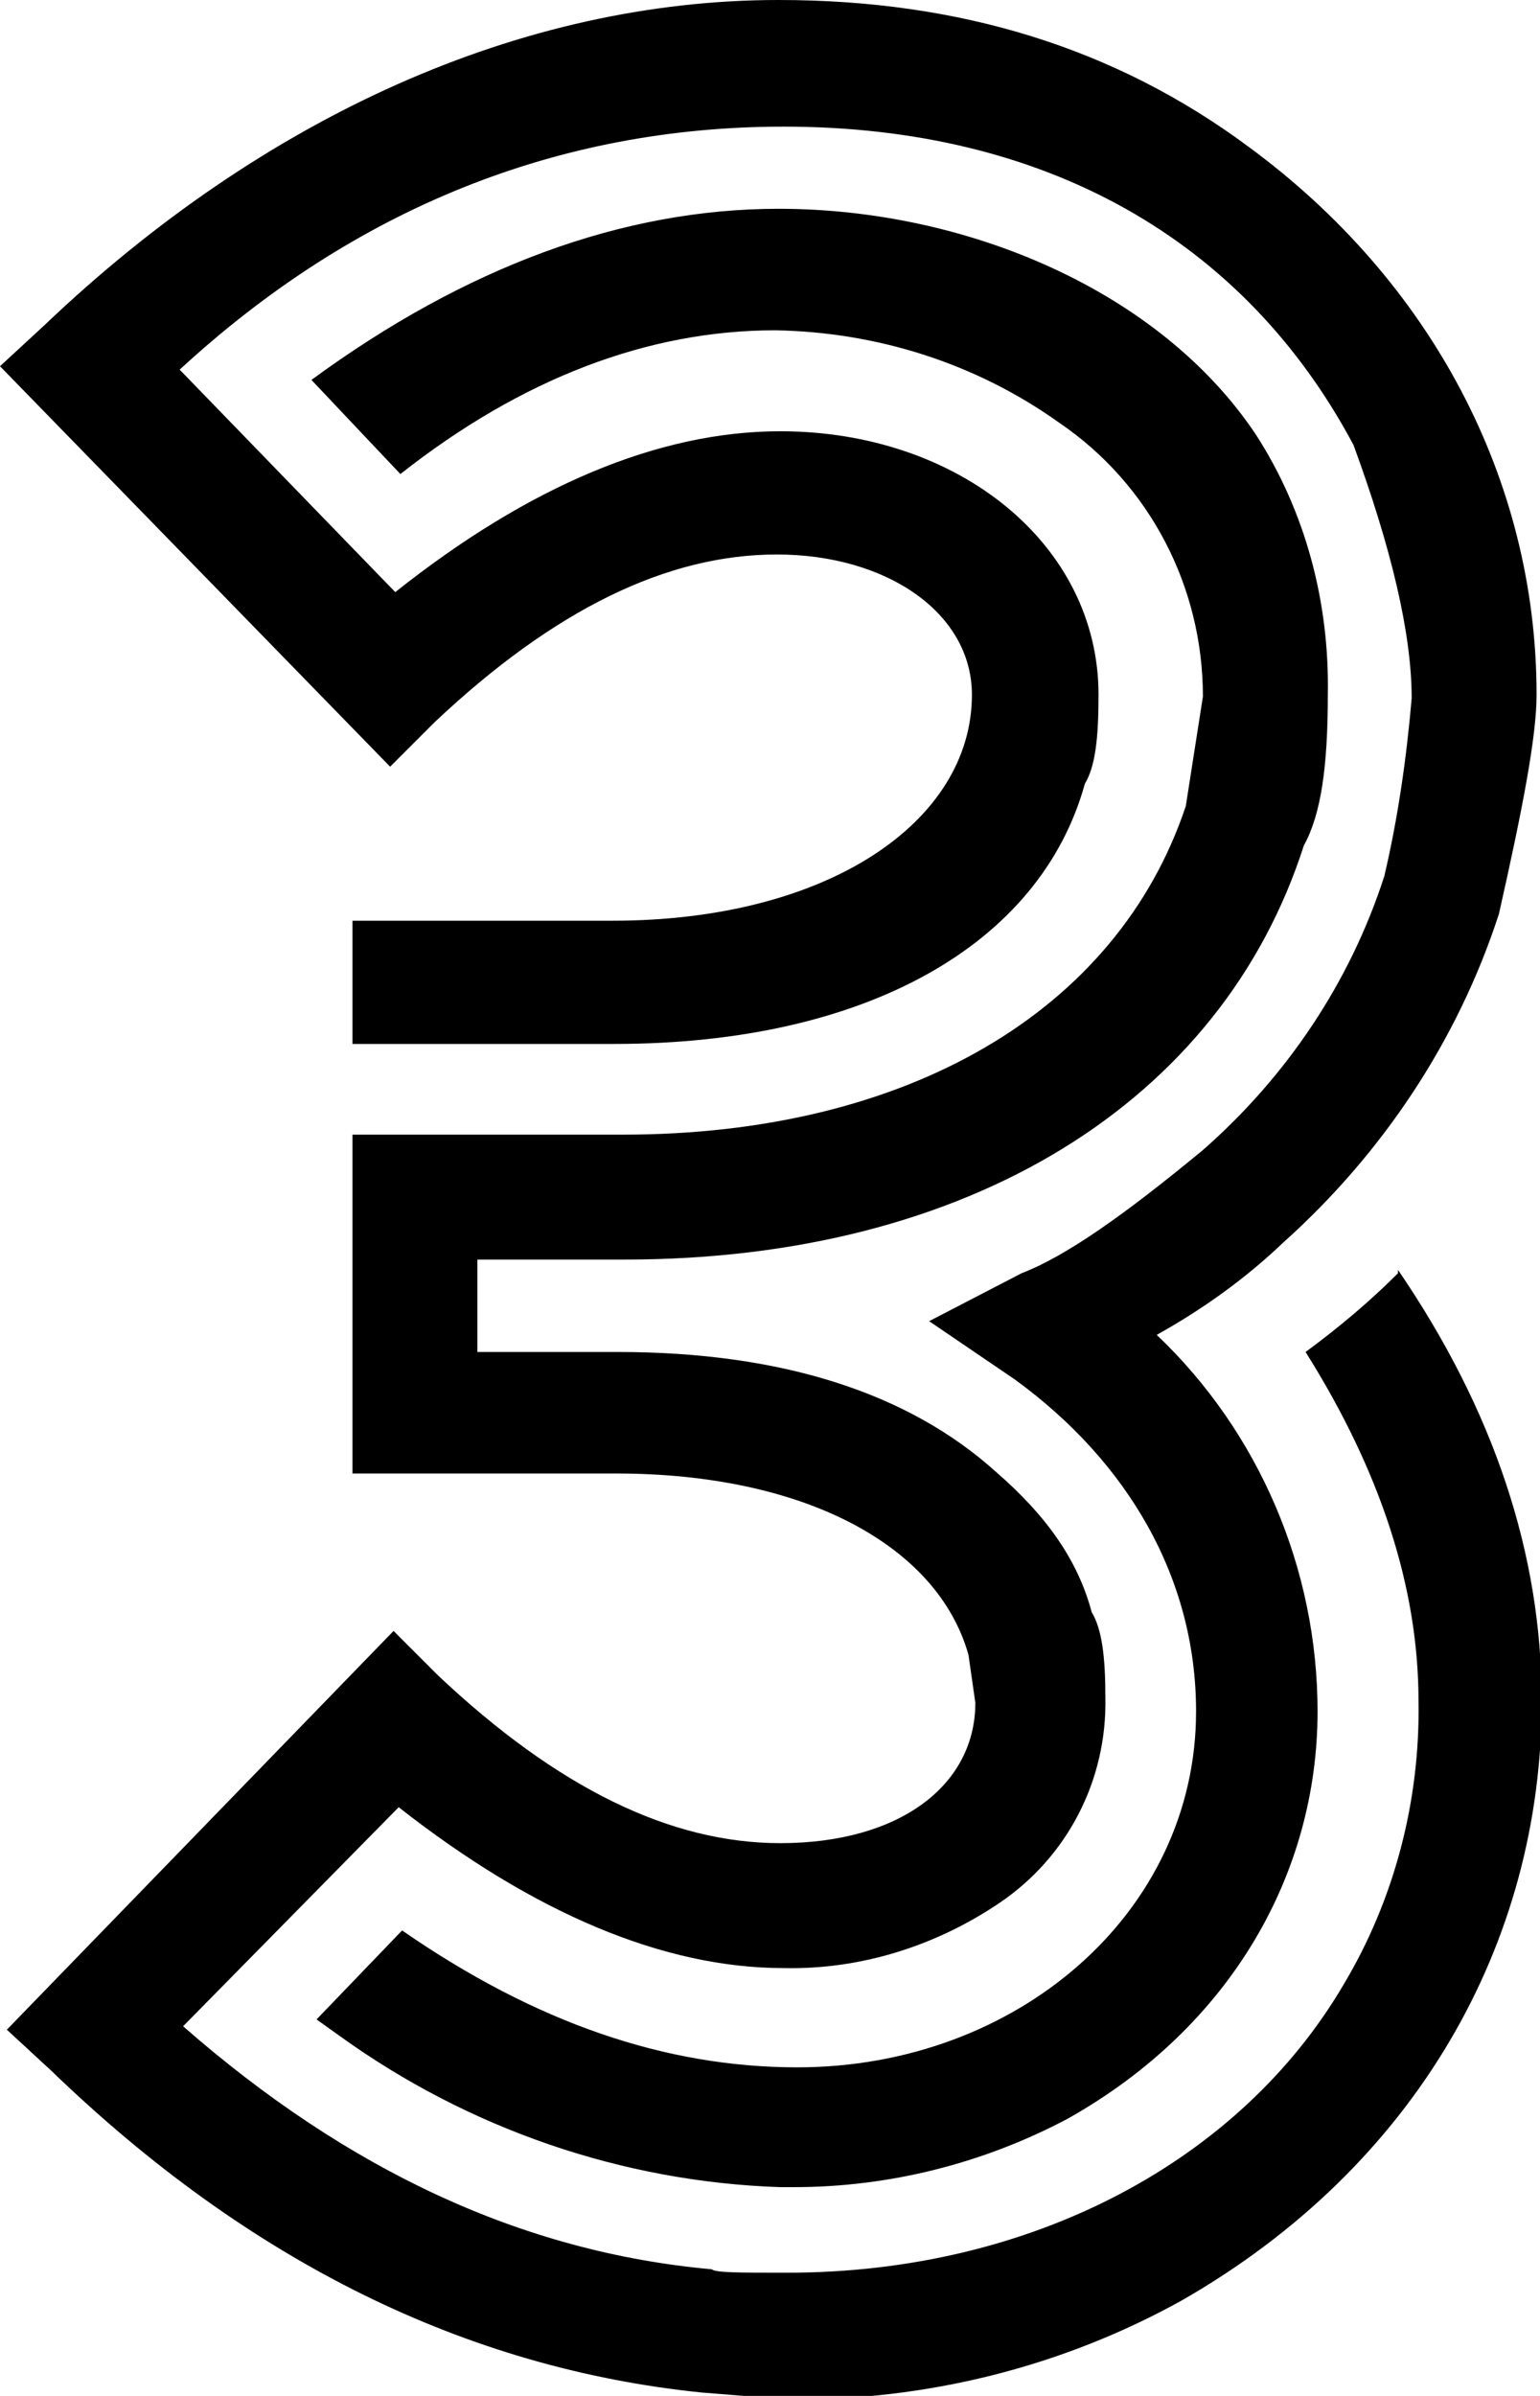
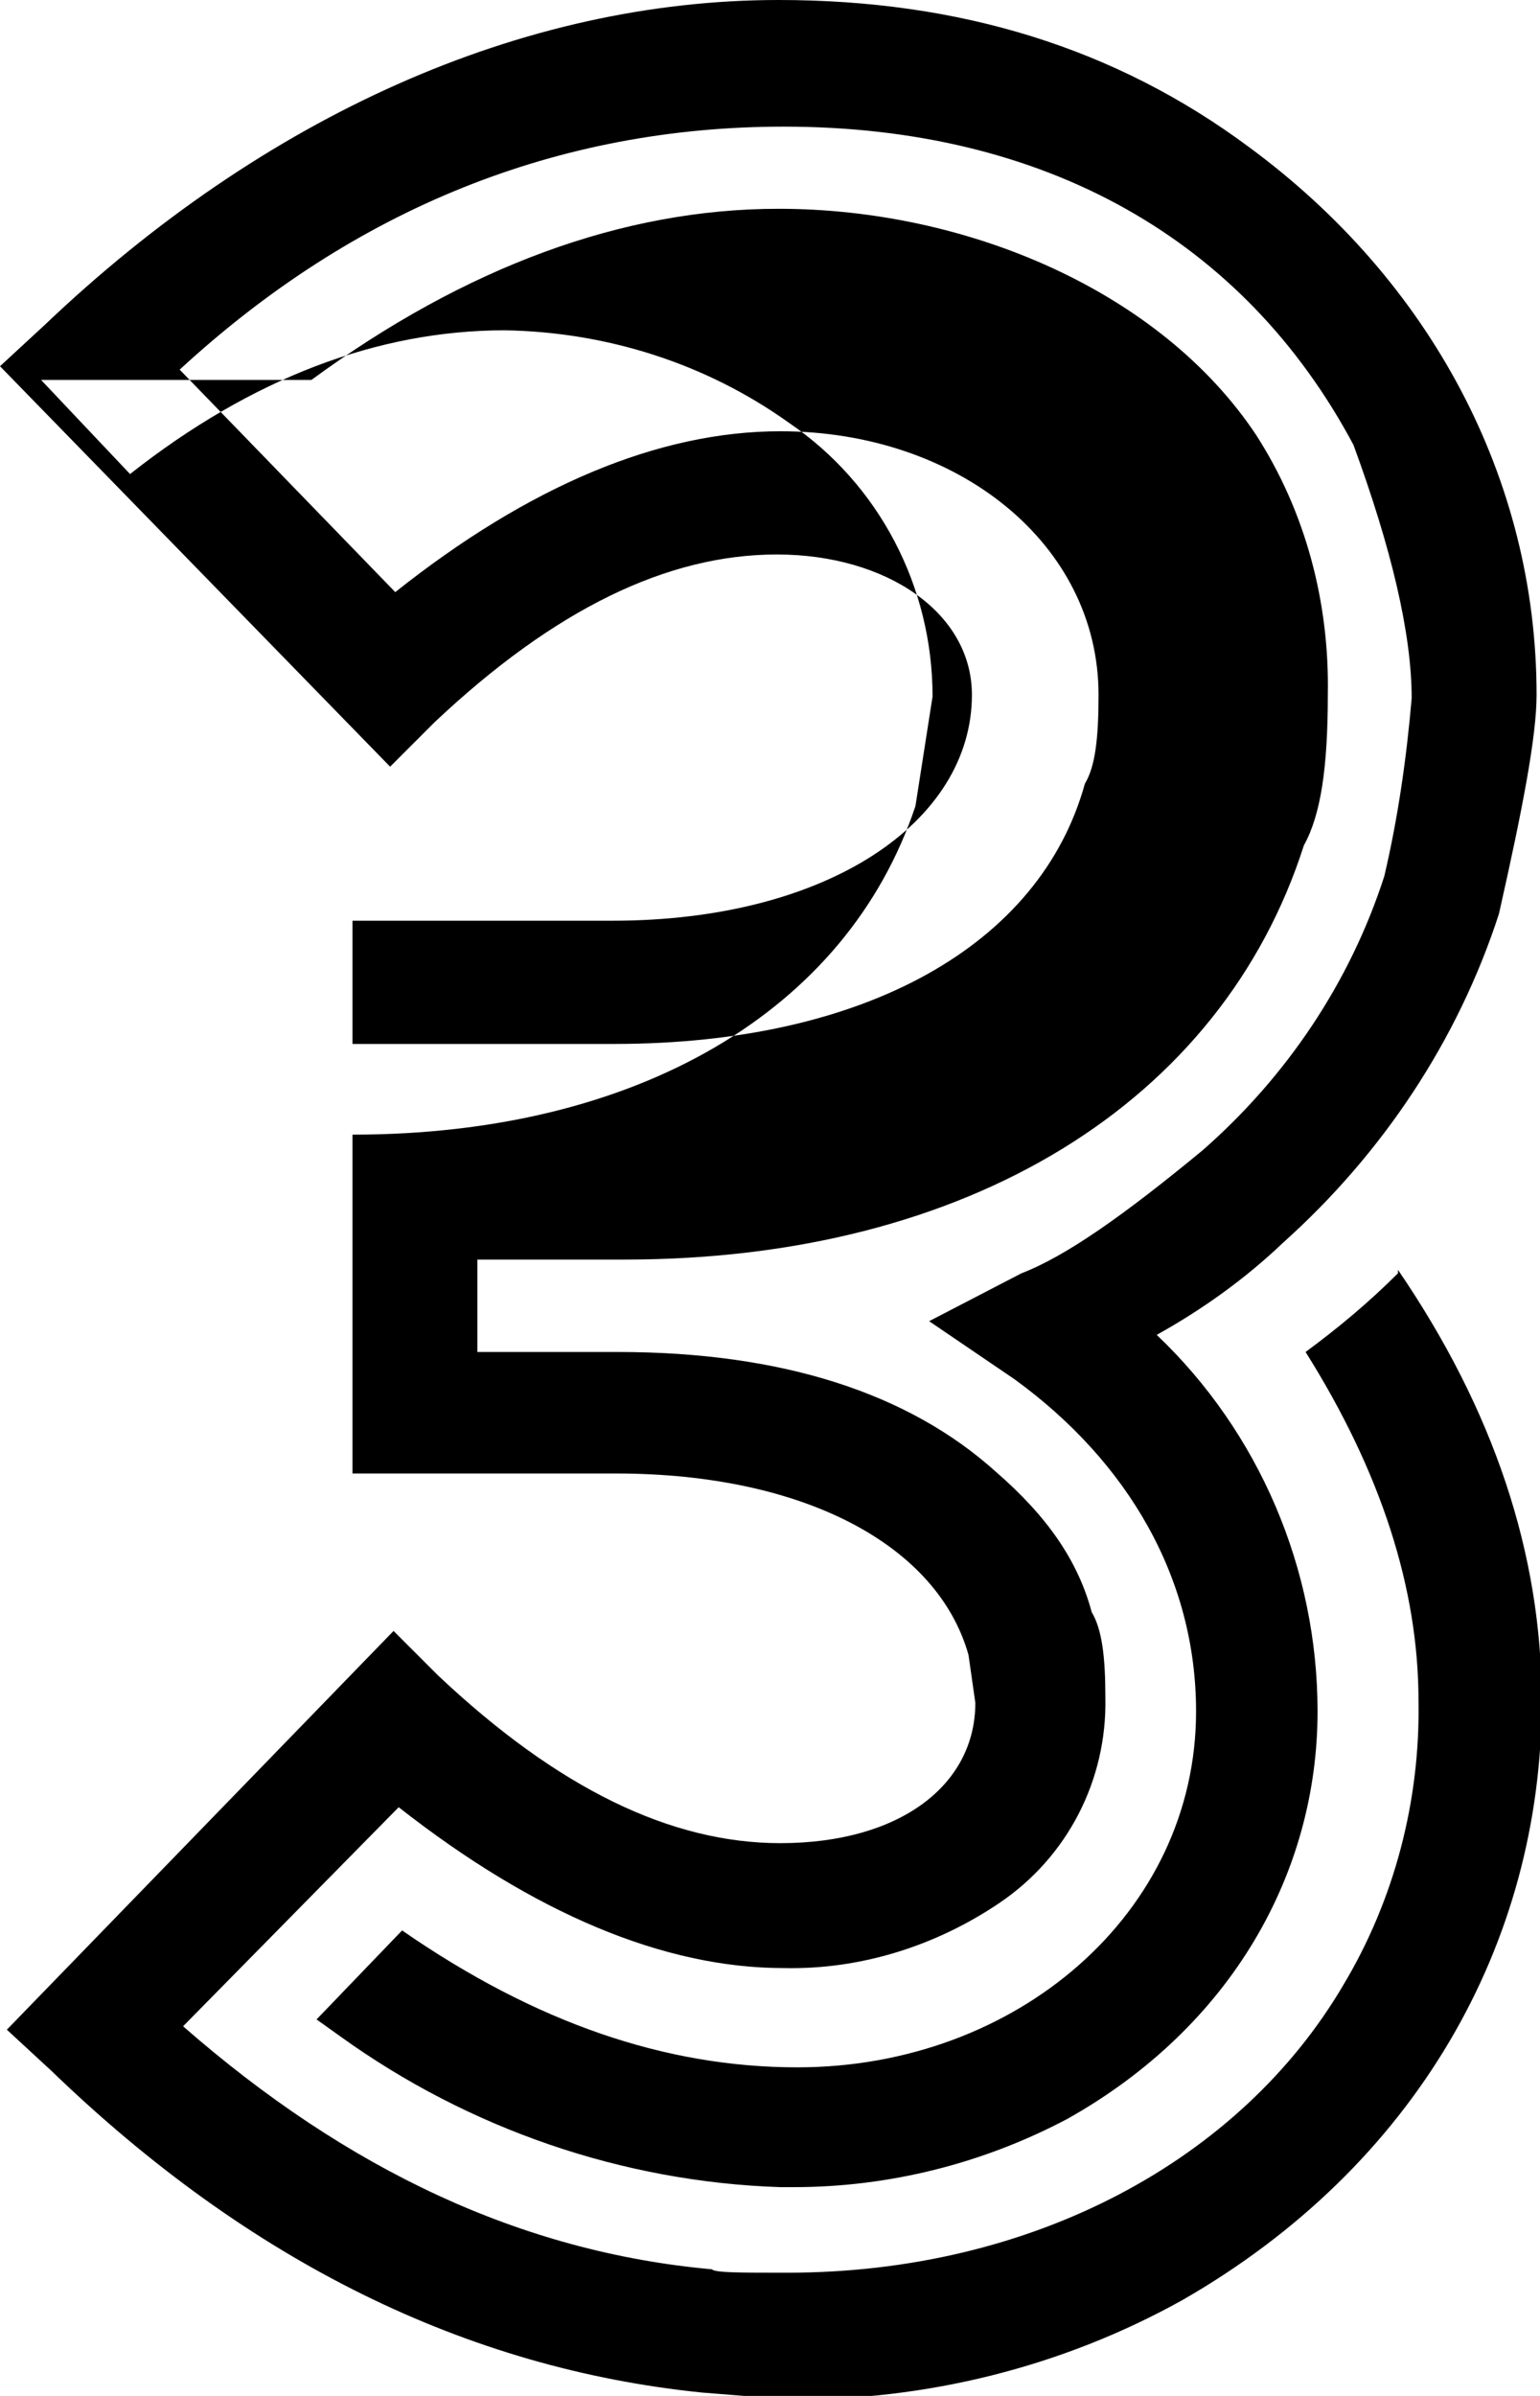
<svg xmlns="http://www.w3.org/2000/svg" xml:space="preserve" style="enable-background:new 0 0 90 140" viewBox="0 0 90 140">
-   <path d="M73 8.6c10.6 7.8 16.8 19.4 16.8 32 0 2.4-.8 6.6-2.2 12.8-2.4 7.4-6.8 14-12.6 19.2-2.2 2.1-4.7 3.9-7.4 5.4 6 5.7 9.4 13.7 9.4 22 0 9.4-5 18.4-14.6 23.8-4.9 2.6-10.4 4-16 4h-.8c-9.2-.3-18.2-3.4-25.7-8.8l-1.4-1 5-5.2c7.8 5.4 15.4 8 23.1 8 12.8 0 23.3-9 23.3-20.8 0-7.8-4-14.6-10.6-19.4l-5-3.4 5.4-2.8c2.6-1 6-3.4 10.6-7.2 4.9-4.3 8.6-9.8 10.6-16 .8-3.4 1.3-6.9 1.6-10.4 0-3.8-1.2-8.8-3.4-14.8-6.4-12-18-18.6-33.3-18.6-13.2 0-25.1 4.8-35.3 14.2l12.6 13c7.8-6.2 15.4-9.4 22.5-9.4 10.4 0 18.6 6.6 18.6 15.4 0 2.6-.2 4.2-.8 5.2C60.8 55.2 50.6 61 35.9 61H20.6v-7.2h15.2c12.6 0 21-5.8 21-13.2 0-4.8-5-8.2-11.4-8.2s-13 3.2-20 9.8l-2.6 2.6L0 21.4 2.6 19C15.4 6.8 30.5 0 45.5 0 56.1 0 65.2 2.8 73 8.6zM18.2 22.2c9-6.6 18.2-10 27.3-10 11 0 22.3 4.8 27.9 13.2 2.9 4.5 4.3 9.8 4.2 15.2 0 4.2-.4 7-1.4 8.8-4.8 15-19.6 24.2-39.7 24.2h-8.6V79h8.2c9.6 0 17 2.4 22.1 7 3 2.6 4.8 5.2 5.6 8.2.6 1 .8 2.6.8 5 .1 4.8-2.2 9.3-6.2 12-3.7 2.5-8.1 3.9-12.6 3.8-7 0-14.6-3.2-22.5-9.4l-12.6 12.8c9.6 8.4 19.8 13.2 30.9 14.2.2.2 1.6.2 4.4.2 14.4 0 26.5-6.6 32.5-16.8 3-5 4.5-10.8 4.4-16.6 0-6.6-2.2-13.4-6.6-20.4 1.9-1.4 3.7-2.9 5.4-4.6v-.2c5.6 8.2 8.4 16.6 8.4 25.2 0 14.2-7.4 27.2-21 35-7 3.9-15 5.9-23.1 5.8l-5-.4c-13.7-1.4-26.4-7.6-38-18.8l-2.6-2.4L23 95.3l2.6 2.6c7 6.6 13.6 9.8 20 9.8 7 0 11.4-3.4 11.4-8.2l-.4-2.8C54.8 90.3 47 86.1 36 86.1H20.6V66.3h15.8c16.6 0 28.9-7.2 32.9-19.2l1-6.4c0-6.4-3.1-12.4-8.4-16-4.9-3.5-10.7-5.3-16.6-5.4-7.4 0-14.8 2.8-21.9 8.4l-5.2-5.5z" style="fill-rule:evenodd;clip-rule:evenodd" />
+   <path d="M73 8.6c10.6 7.8 16.8 19.4 16.8 32 0 2.4-.8 6.6-2.2 12.8-2.4 7.4-6.8 14-12.6 19.2-2.2 2.1-4.7 3.9-7.4 5.4 6 5.7 9.4 13.7 9.4 22 0 9.4-5 18.4-14.6 23.8-4.9 2.6-10.4 4-16 4h-.8c-9.2-.3-18.2-3.4-25.7-8.8l-1.4-1 5-5.2c7.8 5.4 15.4 8 23.1 8 12.8 0 23.3-9 23.3-20.8 0-7.8-4-14.6-10.6-19.4l-5-3.4 5.4-2.8c2.6-1 6-3.4 10.6-7.2 4.9-4.3 8.6-9.8 10.6-16 .8-3.4 1.3-6.9 1.6-10.4 0-3.8-1.2-8.8-3.4-14.8-6.4-12-18-18.6-33.3-18.6-13.2 0-25.1 4.8-35.3 14.2l12.6 13c7.8-6.2 15.4-9.4 22.5-9.4 10.4 0 18.6 6.6 18.6 15.4 0 2.6-.2 4.2-.8 5.2C60.8 55.2 50.6 61 35.9 61H20.6v-7.2h15.2c12.6 0 21-5.8 21-13.2 0-4.8-5-8.2-11.4-8.2s-13 3.2-20 9.8l-2.6 2.6L0 21.4 2.6 19C15.4 6.8 30.5 0 45.5 0 56.1 0 65.2 2.8 73 8.6zM18.2 22.2c9-6.6 18.2-10 27.3-10 11 0 22.3 4.8 27.9 13.2 2.9 4.5 4.3 9.8 4.2 15.2 0 4.2-.4 7-1.4 8.8-4.8 15-19.6 24.2-39.7 24.2h-8.6V79h8.2c9.6 0 17 2.4 22.1 7 3 2.6 4.8 5.2 5.6 8.2.6 1 .8 2.6.8 5 .1 4.8-2.2 9.3-6.2 12-3.7 2.5-8.1 3.9-12.6 3.8-7 0-14.6-3.2-22.5-9.4l-12.6 12.8c9.6 8.4 19.8 13.2 30.9 14.2.2.2 1.6.2 4.4.2 14.4 0 26.5-6.6 32.5-16.8 3-5 4.5-10.8 4.4-16.6 0-6.6-2.2-13.4-6.6-20.4 1.9-1.4 3.7-2.9 5.4-4.6v-.2c5.6 8.2 8.4 16.6 8.4 25.2 0 14.2-7.4 27.2-21 35-7 3.9-15 5.9-23.1 5.8l-5-.4c-13.7-1.4-26.4-7.6-38-18.8l-2.6-2.4L23 95.3l2.6 2.6c7 6.6 13.6 9.8 20 9.8 7 0 11.4-3.4 11.4-8.2l-.4-2.8C54.8 90.3 47 86.1 36 86.1H20.6V66.3c16.6 0 28.9-7.2 32.9-19.2l1-6.4c0-6.4-3.1-12.4-8.4-16-4.9-3.5-10.7-5.3-16.6-5.4-7.4 0-14.8 2.8-21.9 8.4l-5.2-5.5z" style="fill-rule:evenodd;clip-rule:evenodd" />
</svg>